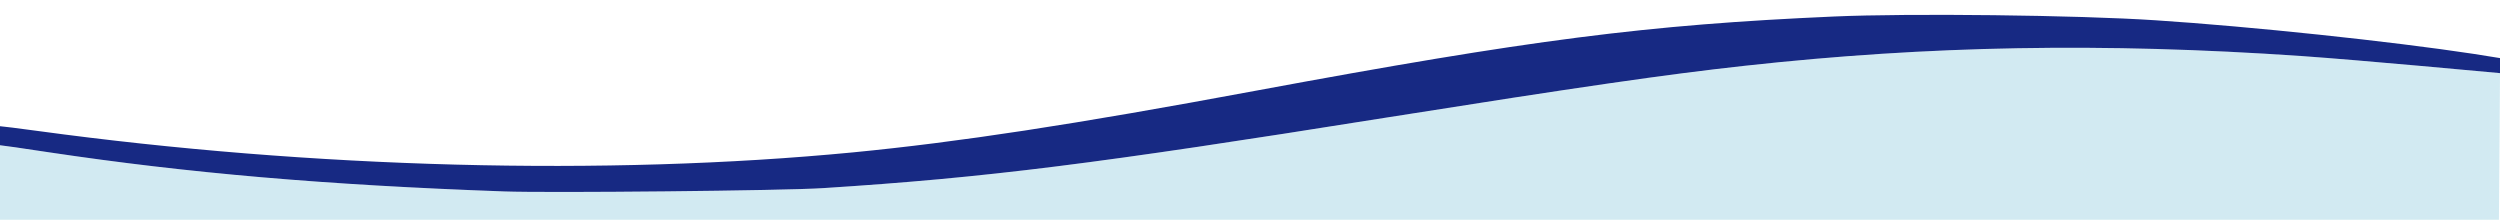
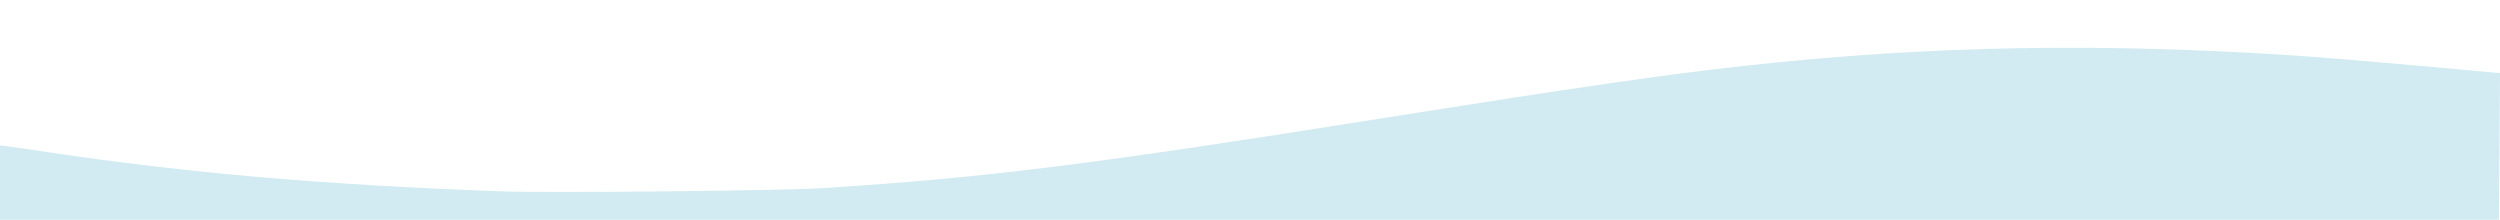
<svg xmlns="http://www.w3.org/2000/svg" viewBox="0 0 1024 90" fill-rule="evenodd" clip-rule="evenodd" stroke-linejoin="round" stroke-miterlimit="1.414">
  <path d="M206.379 78.404c-73.371-2.632-129.35-7.506-186.128-15.985C9.655 60.762-7.7 58.494-8 58.494-8.3 58.494 0 90 0 90h1023.56l.441-60.039s-56.319-5.264-81.409-7.018c-81.069-5.556-152.541-4.289-227.912 3.996-31.988 3.509-67.674 8.675-147.643 21.346C448.383 67.195 404.2 72.75 337.326 77.039c-15.494 1.072-112.757 2.047-130.95 1.365h.004z" fill="#d2eaf2" fill-rule="nonzero" />
-   <path d="M206.412 78.404c-73.368-2.632-129.345-7.506-186.121-15.985C9.696 60.762.3 59.494 0 59.494c-.3 0-17-2.569-17-4.713 0-2.145 16.5-3.084 17-3.084.4 0 7.797.877 15.493 1.949 112.253 15.303 232.601 18.52 333.858 8.773 43.081-4.192 90.061-11.307 164.929-25.245 113.052-20.956 159.932-27 236.9-30.411 30.787-1.365 99.957-.585 131.944 1.559 38.882 2.535 95.958 8.578 130.043 13.744L1024 23.793v6.163c-3.589-.309-56.313-5.259-81.402-7.013-81.066-5.556-152.535-4.289-227.903 3.996-31.986 3.509-67.671 8.675-147.637 21.346-118.649 18.91-162.83 24.465-229.702 28.754-15.493 1.072-112.752 2.047-130.944 1.365z" fill="#172983" fill-rule="nonzero" />
</svg>